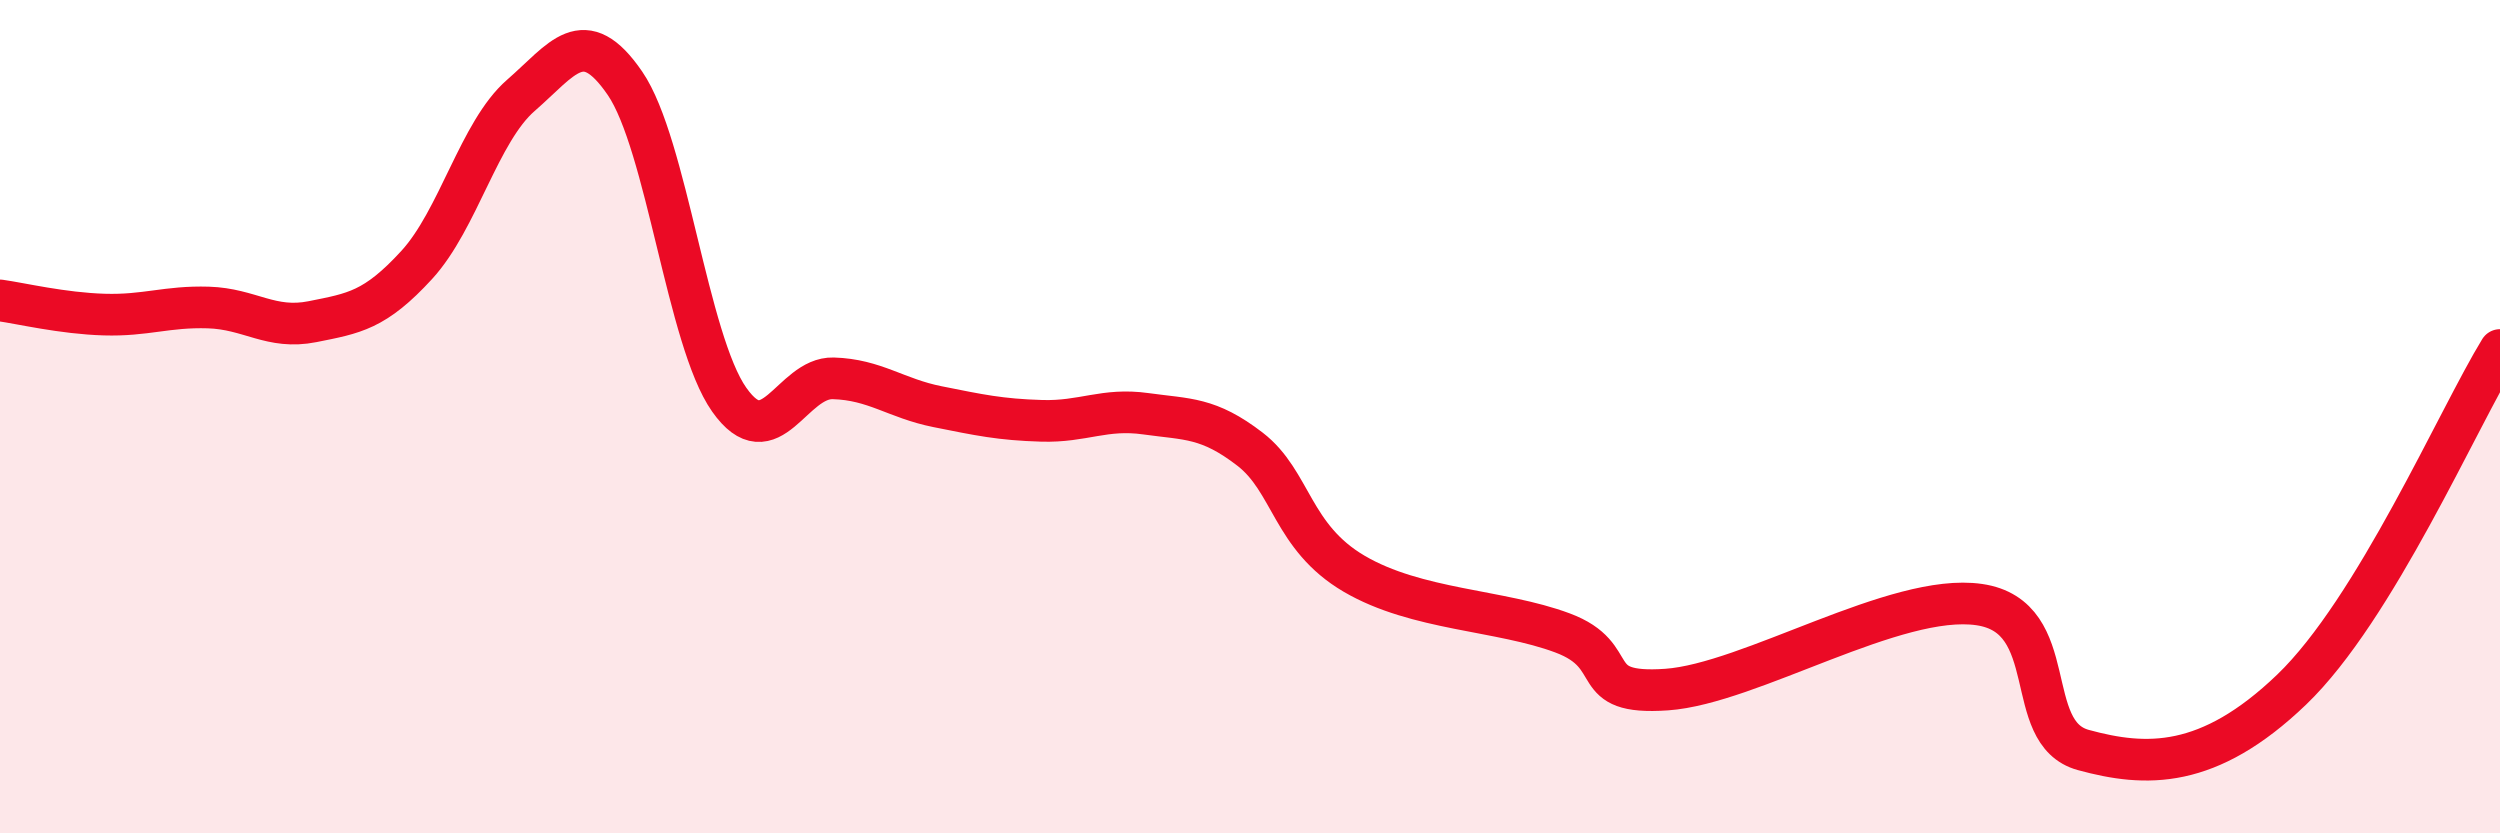
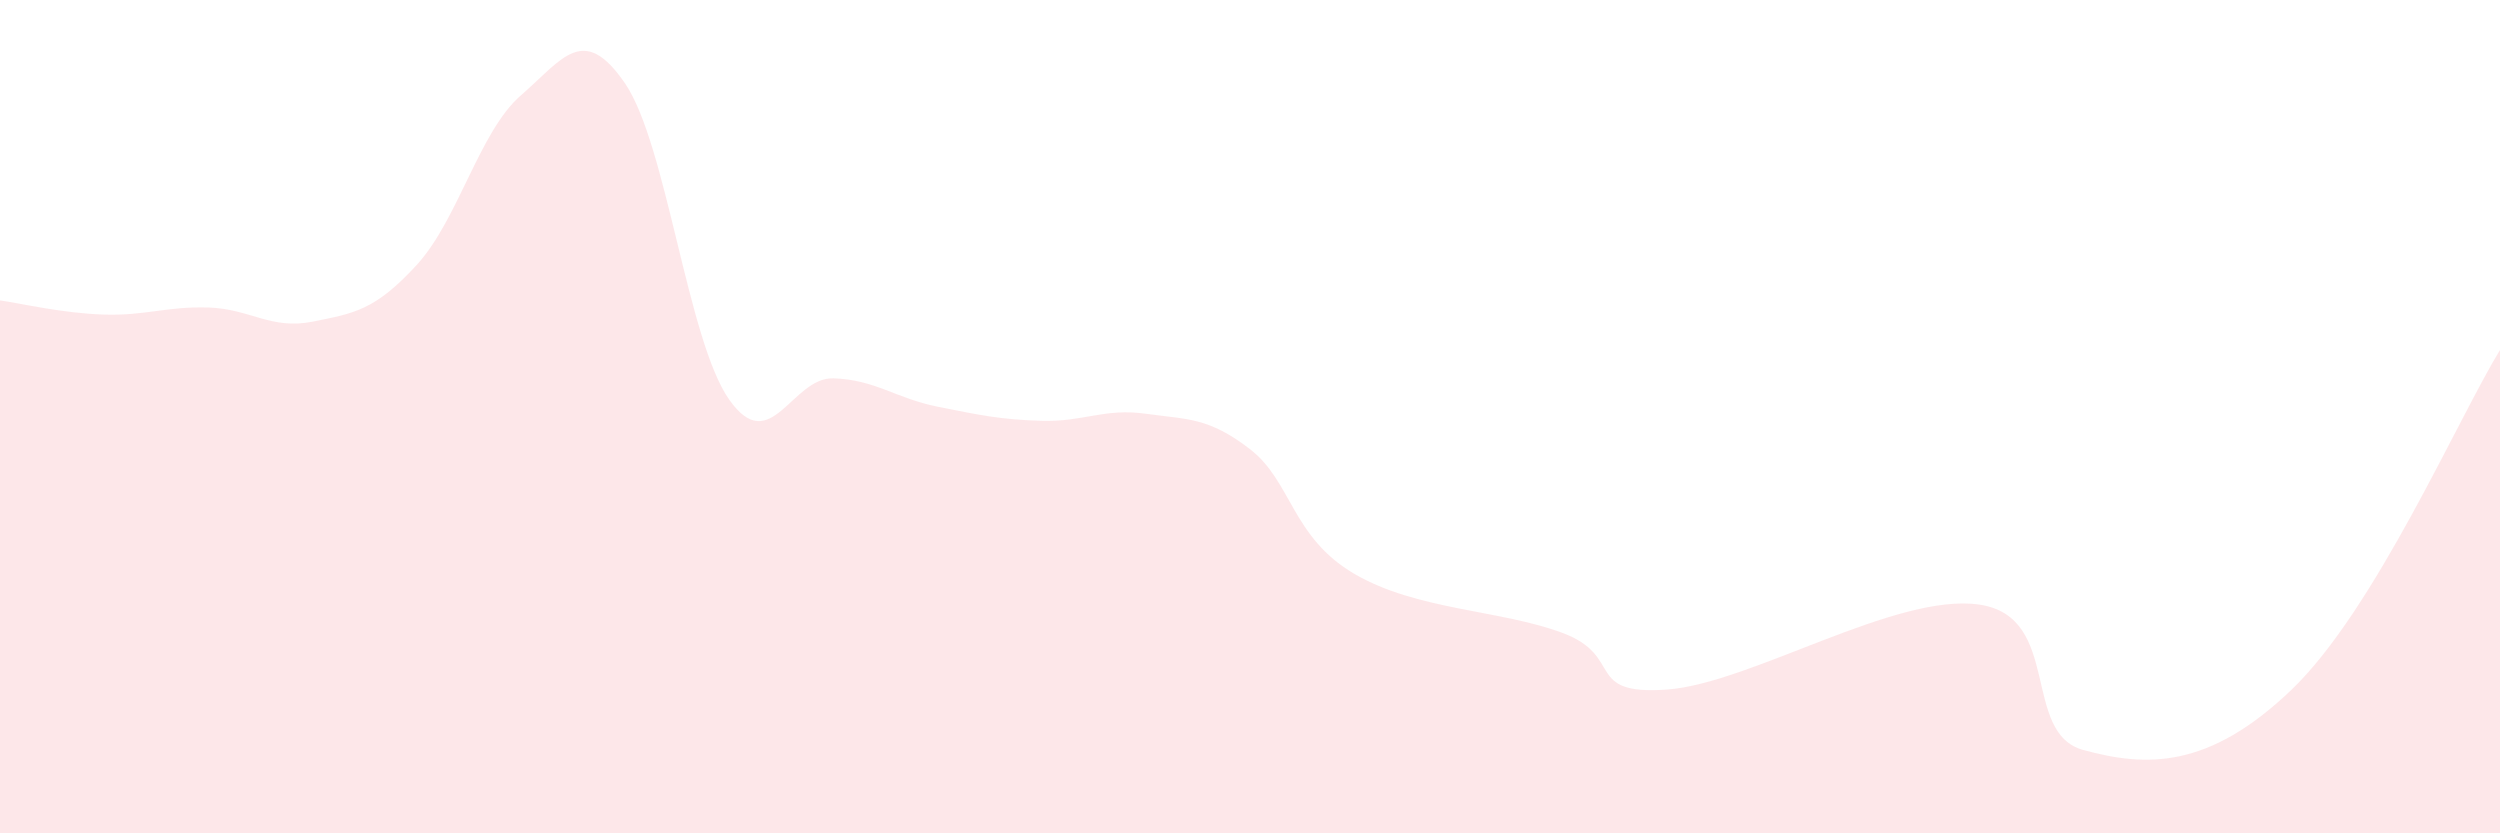
<svg xmlns="http://www.w3.org/2000/svg" width="60" height="20" viewBox="0 0 60 20">
  <path d="M 0,7.21 C 0.5,7.28 1.5,7.52 2.5,7.55 C 3.5,7.58 4,7.35 5,7.38 C 6,7.41 6.5,7.92 7.5,7.72 C 8.5,7.52 9,7.45 10,6.36 C 11,5.27 11.5,3.16 12.5,2.29 C 13.5,1.42 14,0.54 15,2 C 16,3.46 16.5,8.17 17.5,9.59 C 18.5,11.01 19,9.05 20,9.08 C 21,9.11 21.5,9.56 22.5,9.76 C 23.5,9.96 24,10.07 25,10.1 C 26,10.13 26.5,9.79 27.5,9.93 C 28.5,10.07 29,10.01 30,10.78 C 31,11.55 31,12.89 32.5,13.77 C 34,14.65 36,14.63 37.5,15.19 C 39,15.75 38,16.69 40,16.55 C 42,16.41 45.5,14.22 47.5,14.51 C 49.5,14.8 48.5,17.59 50,18 C 51.5,18.41 53,18.47 55,16.55 C 57,14.63 59,10.03 60,8.4L60 20L0 20Z" fill="#EB0A25" opacity="0.1" stroke-linecap="round" stroke-linejoin="round" />
-   <path d="M 0,7.21 C 0.5,7.28 1.5,7.52 2.5,7.55 C 3.5,7.58 4,7.35 5,7.38 C 6,7.41 6.5,7.92 7.5,7.72 C 8.5,7.52 9,7.45 10,6.36 C 11,5.27 11.5,3.16 12.5,2.29 C 13.5,1.42 14,0.54 15,2 C 16,3.46 16.5,8.17 17.5,9.59 C 18.5,11.01 19,9.05 20,9.08 C 21,9.11 21.5,9.56 22.5,9.76 C 23.5,9.96 24,10.07 25,10.1 C 26,10.13 26.5,9.79 27.5,9.93 C 28.5,10.07 29,10.01 30,10.78 C 31,11.55 31,12.89 32.5,13.77 C 34,14.65 36,14.63 37.5,15.19 C 39,15.75 38,16.69 40,16.55 C 42,16.41 45.5,14.22 47.5,14.51 C 49.5,14.8 48.5,17.59 50,18 C 51.5,18.41 53,18.47 55,16.55 C 57,14.63 59,10.03 60,8.4" stroke="#EB0A25" stroke-width="1" fill="none" stroke-linecap="round" stroke-linejoin="round" />
</svg>